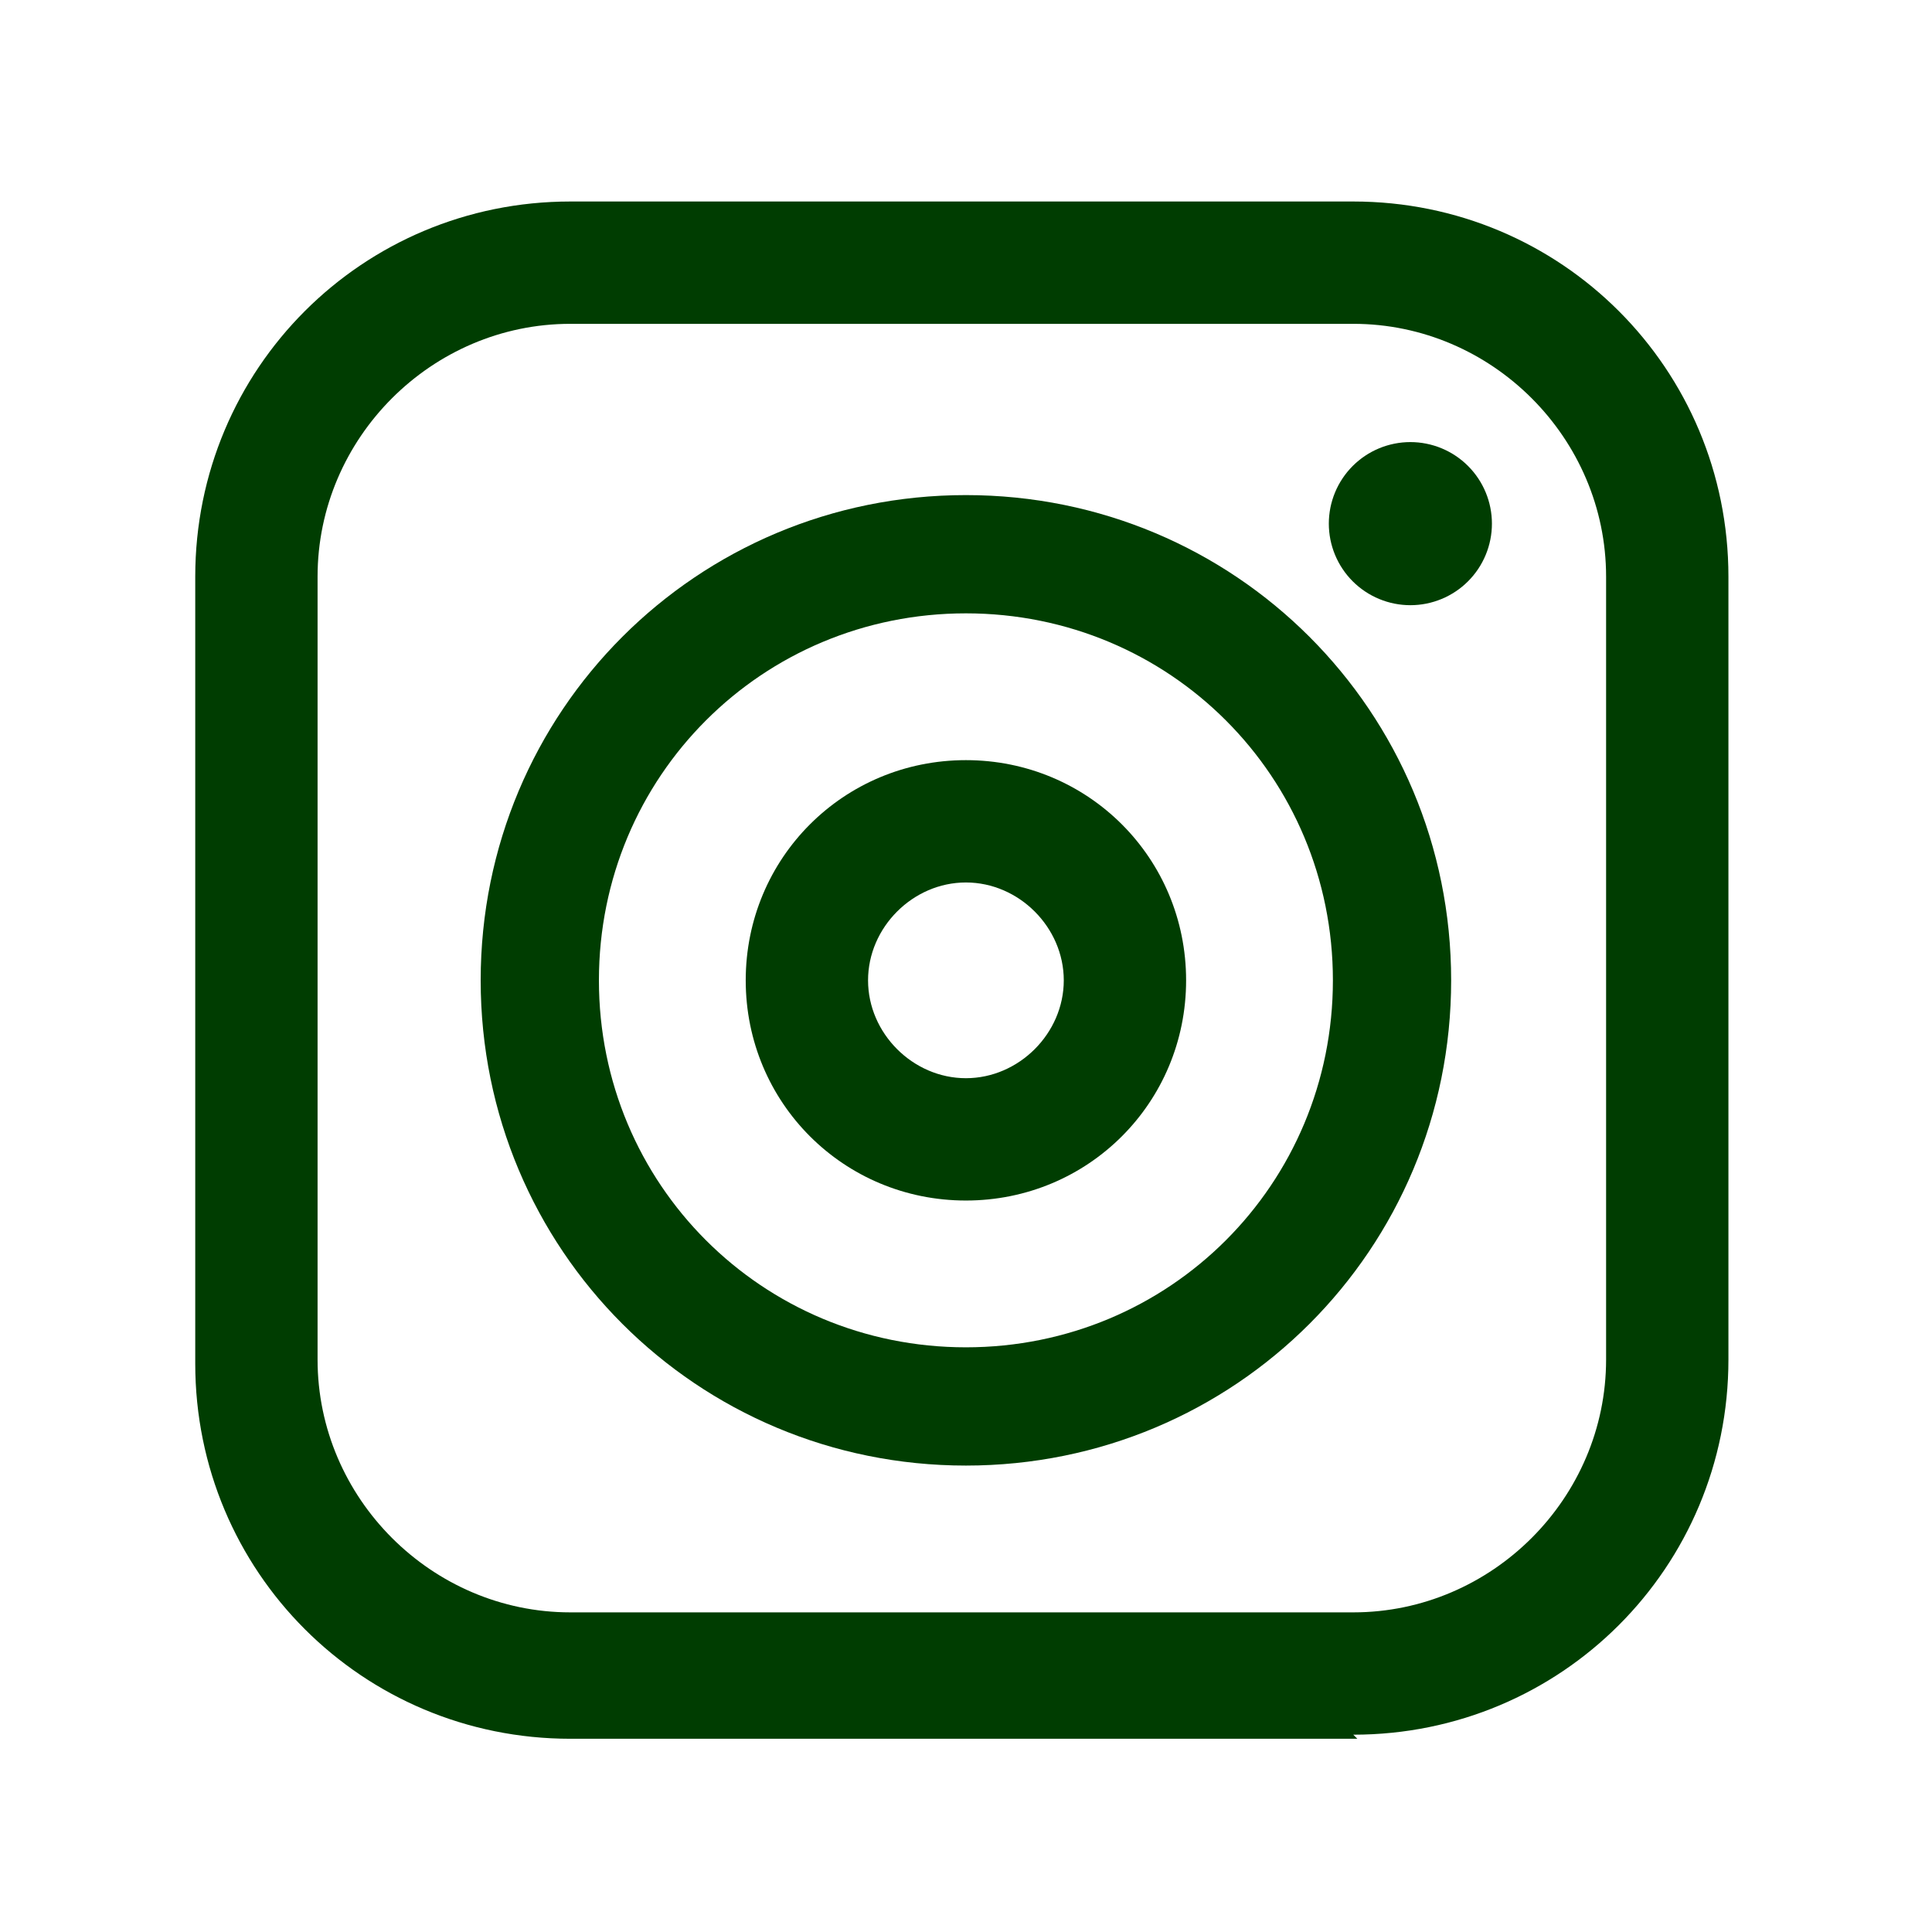
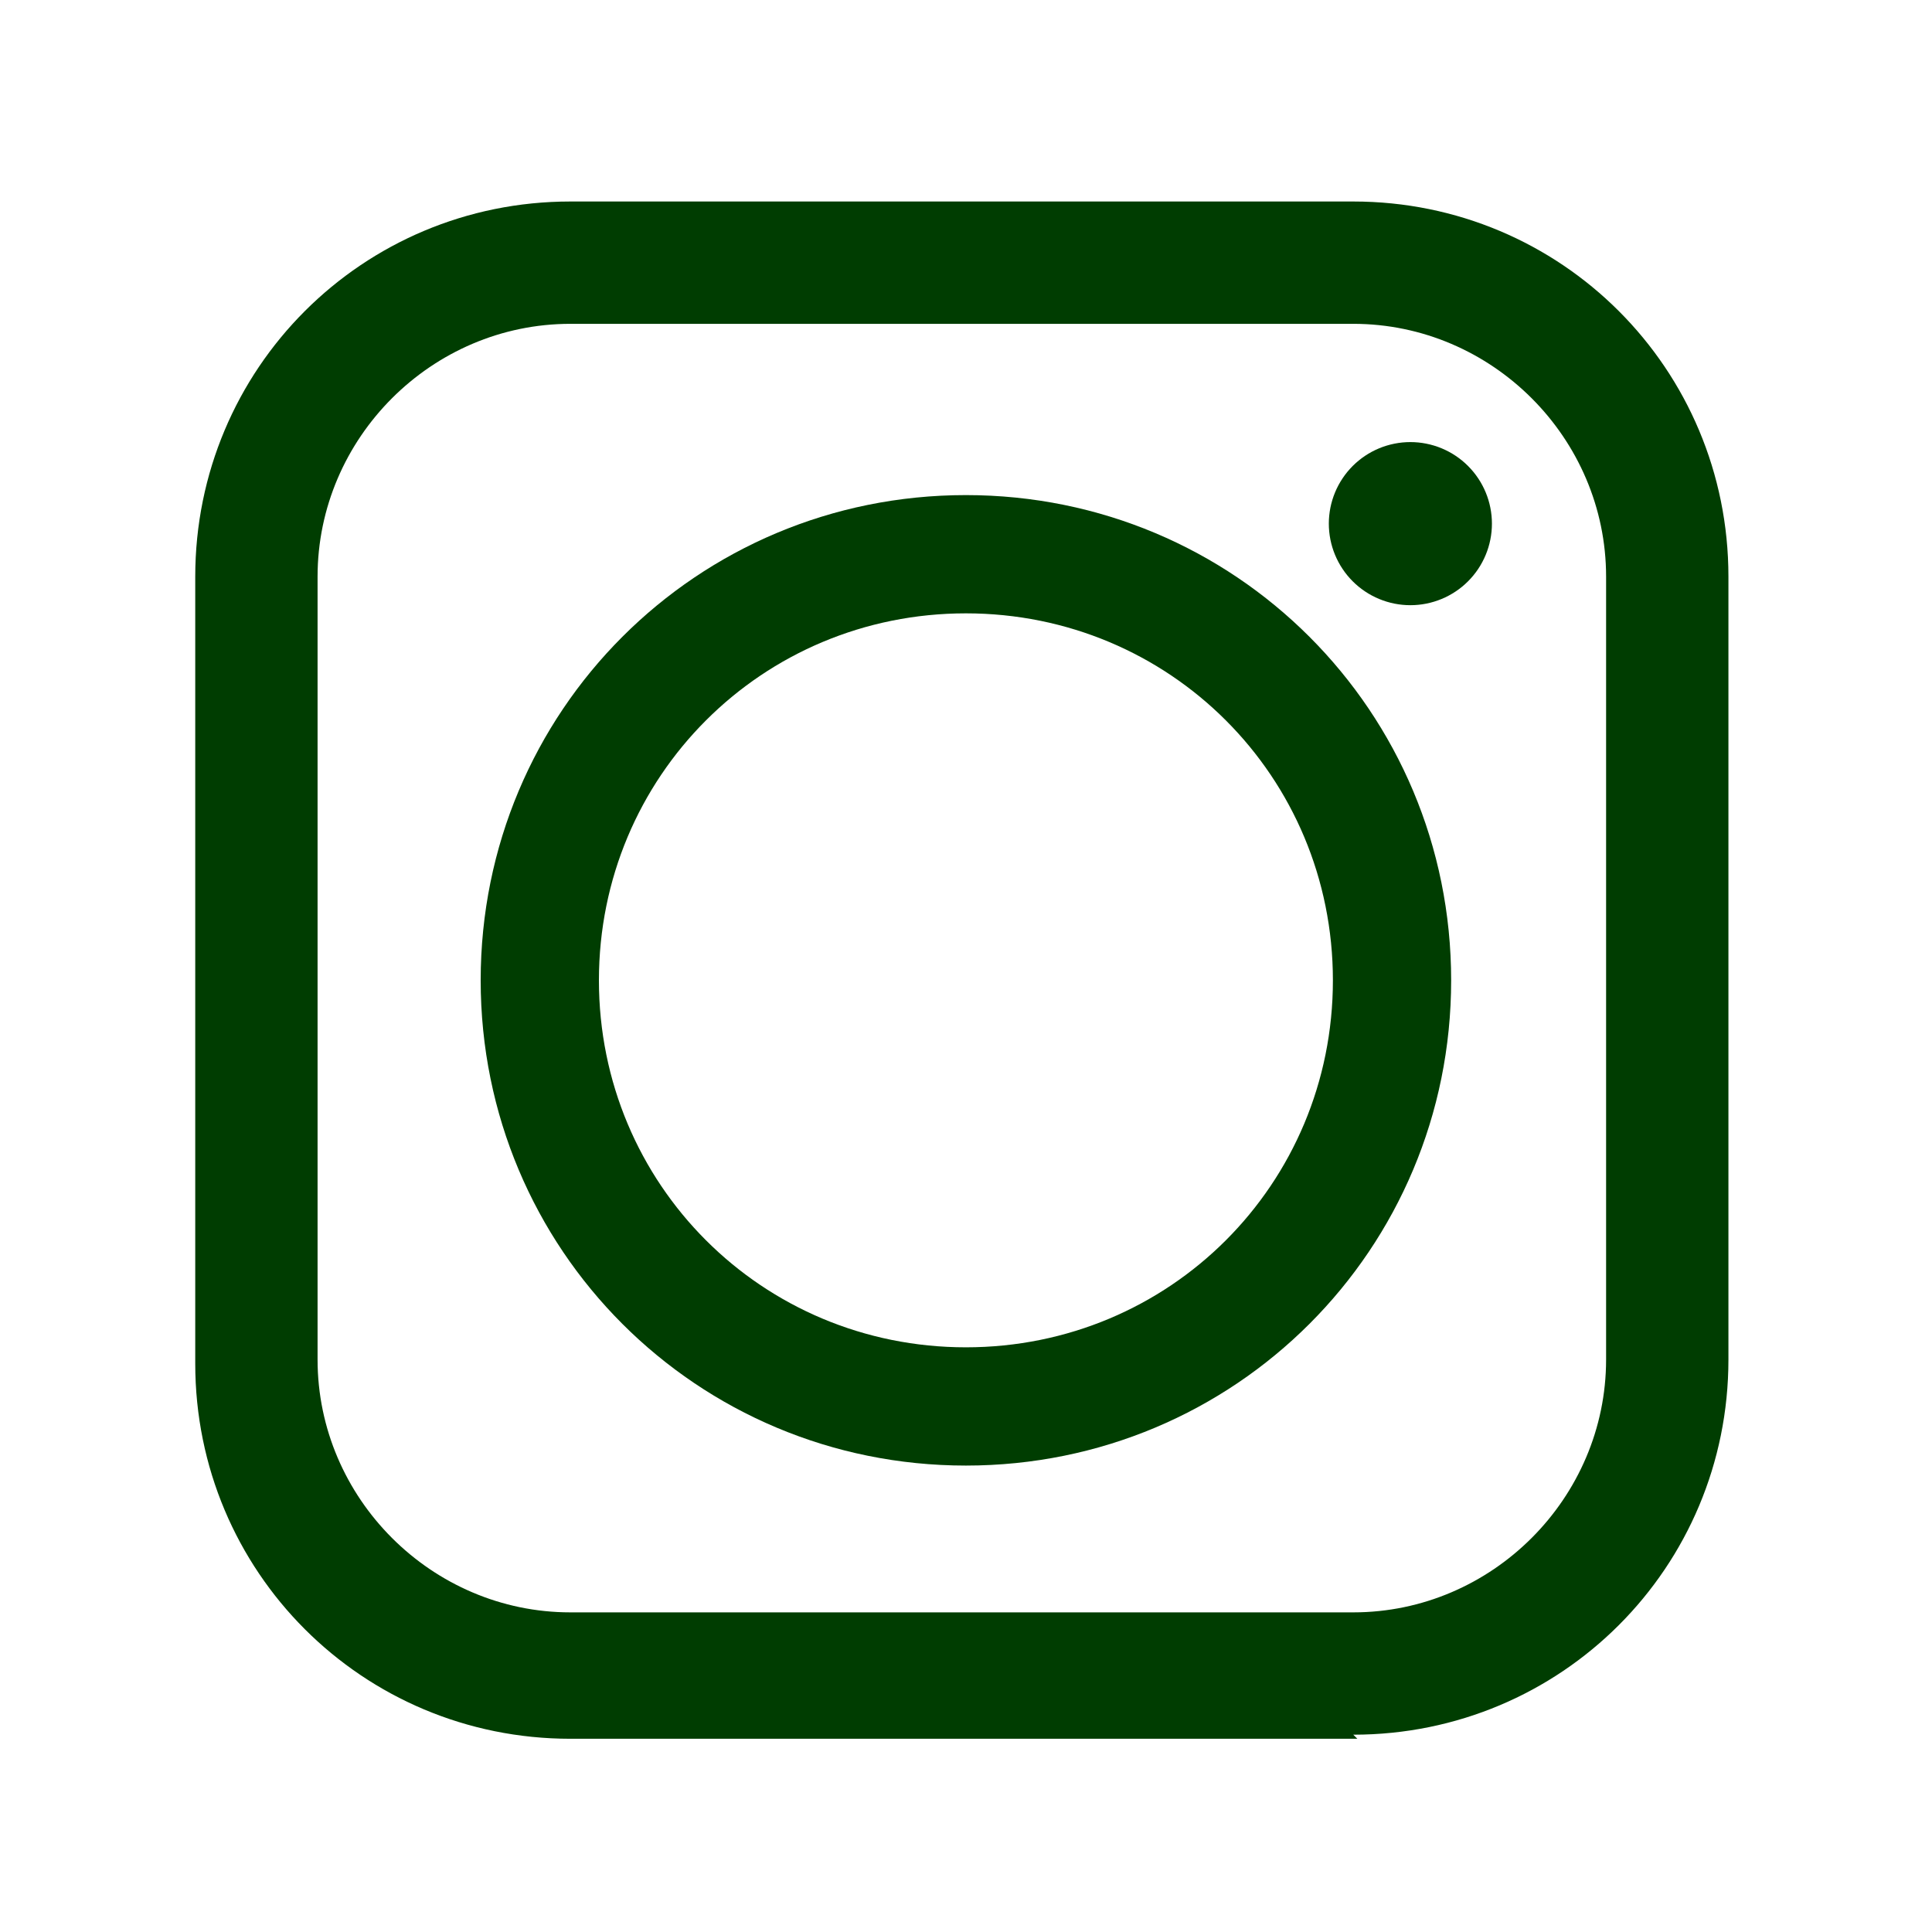
<svg xmlns="http://www.w3.org/2000/svg" version="1.0" preserveAspectRatio="xMidYMid meet" height="1000" viewBox="0 0 750 750" zoomAndPan="magnify" width="1000">
  <defs>
    <clipPath id="77f564238f">
      <path clip-rule="nonzero" d="M 75 78.223 L 671 78.223 L 671 675 L 75 675 Z M 75 78.223" />
    </clipPath>
  </defs>
  <g clip-path="url(#77f564238f)">
    <path fill-rule="nonzero" fill-opacity="1" d="M 526.926 674.988 L 221.422 674.988 C 140.691 674.988 75.793 610.09 75.793 529.359 L 75.793 223.855 C 75.793 143.125 140.691 78.223 221.422 78.223 L 525.344 78.223 C 606.074 78.223 670.973 143.125 670.973 223.855 L 670.973 527.777 C 670.973 608.508 606.074 673.406 525.344 673.406 Z M 221.422 125.711 C 167.602 125.711 123.281 170.035 123.281 223.855 L 123.281 527.777 C 123.281 581.598 167.602 625.918 221.422 625.918 L 525.344 625.918 C 579.164 625.918 623.484 581.598 623.484 527.777 L 623.484 223.855 C 623.484 170.035 579.164 125.711 525.344 125.711 Z M 221.422 125.711" fill="#003d01" />
  </g>
  <path fill-rule="nonzero" fill-opacity="1" d="M 374.965 568.934 C 270.492 568.934 186.598 485.039 186.598 380.566 C 186.598 276.09 270.492 192.195 374.965 192.195 C 479.438 192.195 563.336 276.09 563.336 380.566 C 563.336 485.039 479.438 568.934 374.965 568.934 Z M 374.965 238.102 C 295.82 238.102 232.5 301.418 232.5 380.566 C 232.5 459.711 295.82 523.027 374.965 523.027 C 454.113 523.027 517.43 459.711 517.43 380.566 C 517.43 301.418 454.113 238.102 374.965 238.102 Z M 374.965 238.102" fill="#003d01" />
-   <path fill-rule="nonzero" fill-opacity="1" d="M 374.965 466.043 C 327.477 466.043 289.488 428.051 289.488 380.566 C 289.488 333.078 327.477 295.086 374.965 295.086 C 422.453 295.086 460.445 333.078 460.445 380.566 C 460.445 428.051 422.453 466.043 374.965 466.043 Z M 374.965 342.574 C 354.387 342.574 336.977 359.988 336.977 380.566 C 336.977 401.145 354.387 418.555 374.965 418.555 C 395.543 418.555 412.957 401.145 412.957 380.566 C 412.957 359.988 395.543 342.574 374.965 342.574 Z M 374.965 342.574" fill="#003d01" />
  <path fill-rule="nonzero" fill-opacity="1" d="M 579.164 203.277 C 579.164 204.312 579.113 205.348 579.012 206.379 C 578.91 207.41 578.758 208.434 578.555 209.453 C 578.352 210.469 578.102 211.473 577.801 212.465 C 577.5 213.457 577.152 214.434 576.754 215.391 C 576.355 216.348 575.914 217.285 575.426 218.199 C 574.938 219.113 574.406 220.004 573.828 220.863 C 573.254 221.727 572.637 222.559 571.977 223.359 C 571.32 224.16 570.625 224.93 569.891 225.664 C 569.16 226.395 568.391 227.09 567.59 227.75 C 566.789 228.406 565.957 229.023 565.094 229.598 C 564.23 230.176 563.344 230.707 562.43 231.195 C 561.516 231.684 560.578 232.129 559.621 232.523 C 558.664 232.922 557.688 233.27 556.695 233.57 C 555.703 233.871 554.699 234.125 553.684 234.328 C 552.664 234.527 551.641 234.68 550.609 234.781 C 549.578 234.883 548.543 234.934 547.504 234.934 C 546.469 234.934 545.434 234.883 544.402 234.781 C 543.371 234.68 542.348 234.527 541.328 234.328 C 540.312 234.125 539.309 233.871 538.316 233.57 C 537.324 233.27 536.348 232.922 535.391 232.523 C 534.434 232.129 533.496 231.684 532.582 231.195 C 531.668 230.707 530.777 230.176 529.918 229.598 C 529.055 229.023 528.223 228.406 527.422 227.75 C 526.621 227.09 525.852 226.395 525.121 225.664 C 524.387 224.93 523.691 224.16 523.031 223.359 C 522.375 222.559 521.758 221.727 521.184 220.863 C 520.605 220.004 520.074 219.113 519.586 218.199 C 519.098 217.285 518.652 216.348 518.258 215.391 C 517.859 214.434 517.512 213.457 517.211 212.465 C 516.91 211.473 516.656 210.469 516.453 209.453 C 516.254 208.434 516.102 207.41 516 206.379 C 515.898 205.348 515.848 204.312 515.848 203.277 C 515.848 202.238 515.898 201.203 516 200.172 C 516.102 199.141 516.254 198.117 516.453 197.102 C 516.656 196.082 516.91 195.078 517.211 194.086 C 517.512 193.094 517.859 192.117 518.258 191.16 C 518.652 190.203 519.098 189.266 519.586 188.352 C 520.074 187.438 520.605 186.551 521.184 185.688 C 521.758 184.824 522.375 183.992 523.031 183.191 C 523.691 182.391 524.387 181.625 525.121 180.891 C 525.852 180.156 526.621 179.461 527.422 178.805 C 528.223 178.145 529.055 177.527 529.918 176.953 C 530.777 176.375 531.668 175.844 532.582 175.355 C 533.496 174.867 534.434 174.426 535.391 174.027 C 536.348 173.629 537.324 173.281 538.316 172.98 C 539.309 172.68 540.312 172.43 541.328 172.227 C 542.348 172.023 543.371 171.871 544.402 171.77 C 545.434 171.668 546.469 171.617 547.504 171.617 C 548.543 171.617 549.578 171.668 550.609 171.77 C 551.641 171.871 552.664 172.023 553.68 172.227 C 554.699 172.43 555.703 172.68 556.695 172.98 C 557.688 173.281 558.664 173.629 559.621 174.027 C 560.578 174.426 561.516 174.867 562.43 175.355 C 563.344 175.844 564.23 176.375 565.094 176.953 C 565.957 177.527 566.789 178.145 567.59 178.805 C 568.391 179.461 569.16 180.156 569.891 180.891 C 570.625 181.625 571.32 182.391 571.977 183.191 C 572.637 183.992 573.254 184.824 573.828 185.688 C 574.406 186.551 574.938 187.438 575.426 188.352 C 575.914 189.266 576.355 190.203 576.754 191.16 C 577.152 192.117 577.5 193.094 577.801 194.086 C 578.102 195.078 578.352 196.082 578.555 197.102 C 578.758 198.117 578.91 199.141 579.012 200.172 C 579.113 201.203 579.164 202.238 579.164 203.277 Z M 579.164 203.277" fill="#003d01" />
</svg>